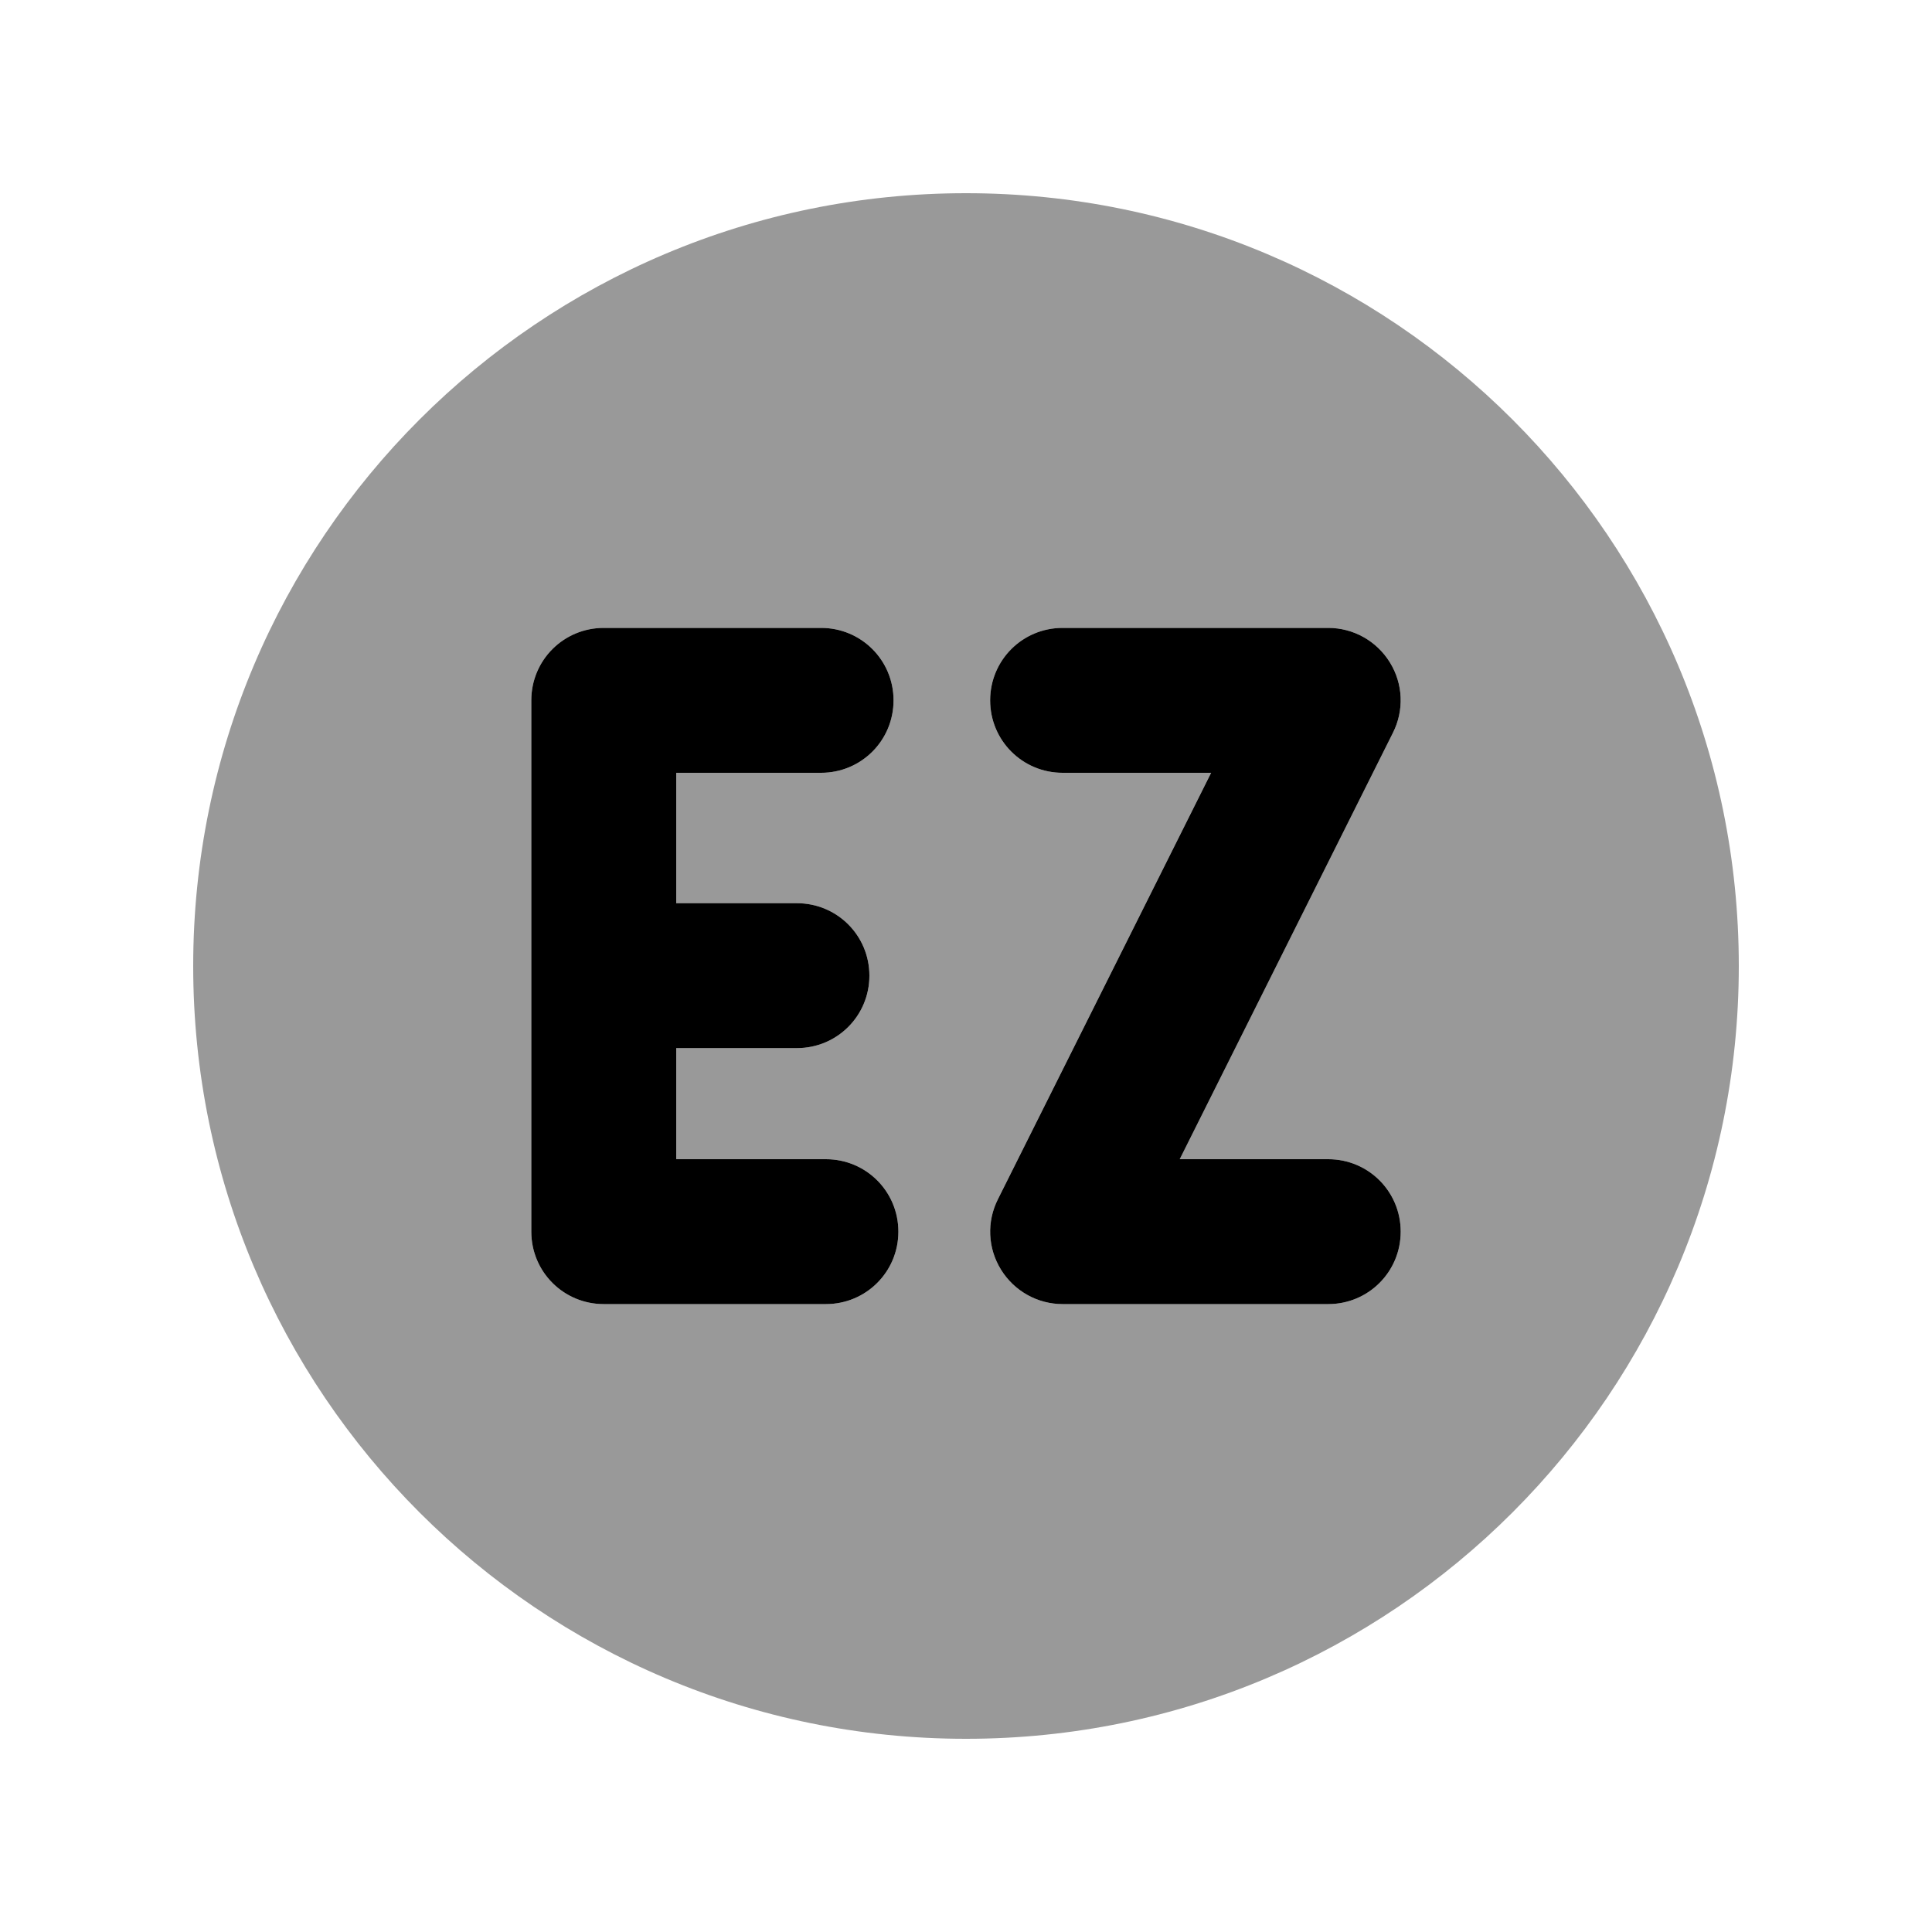
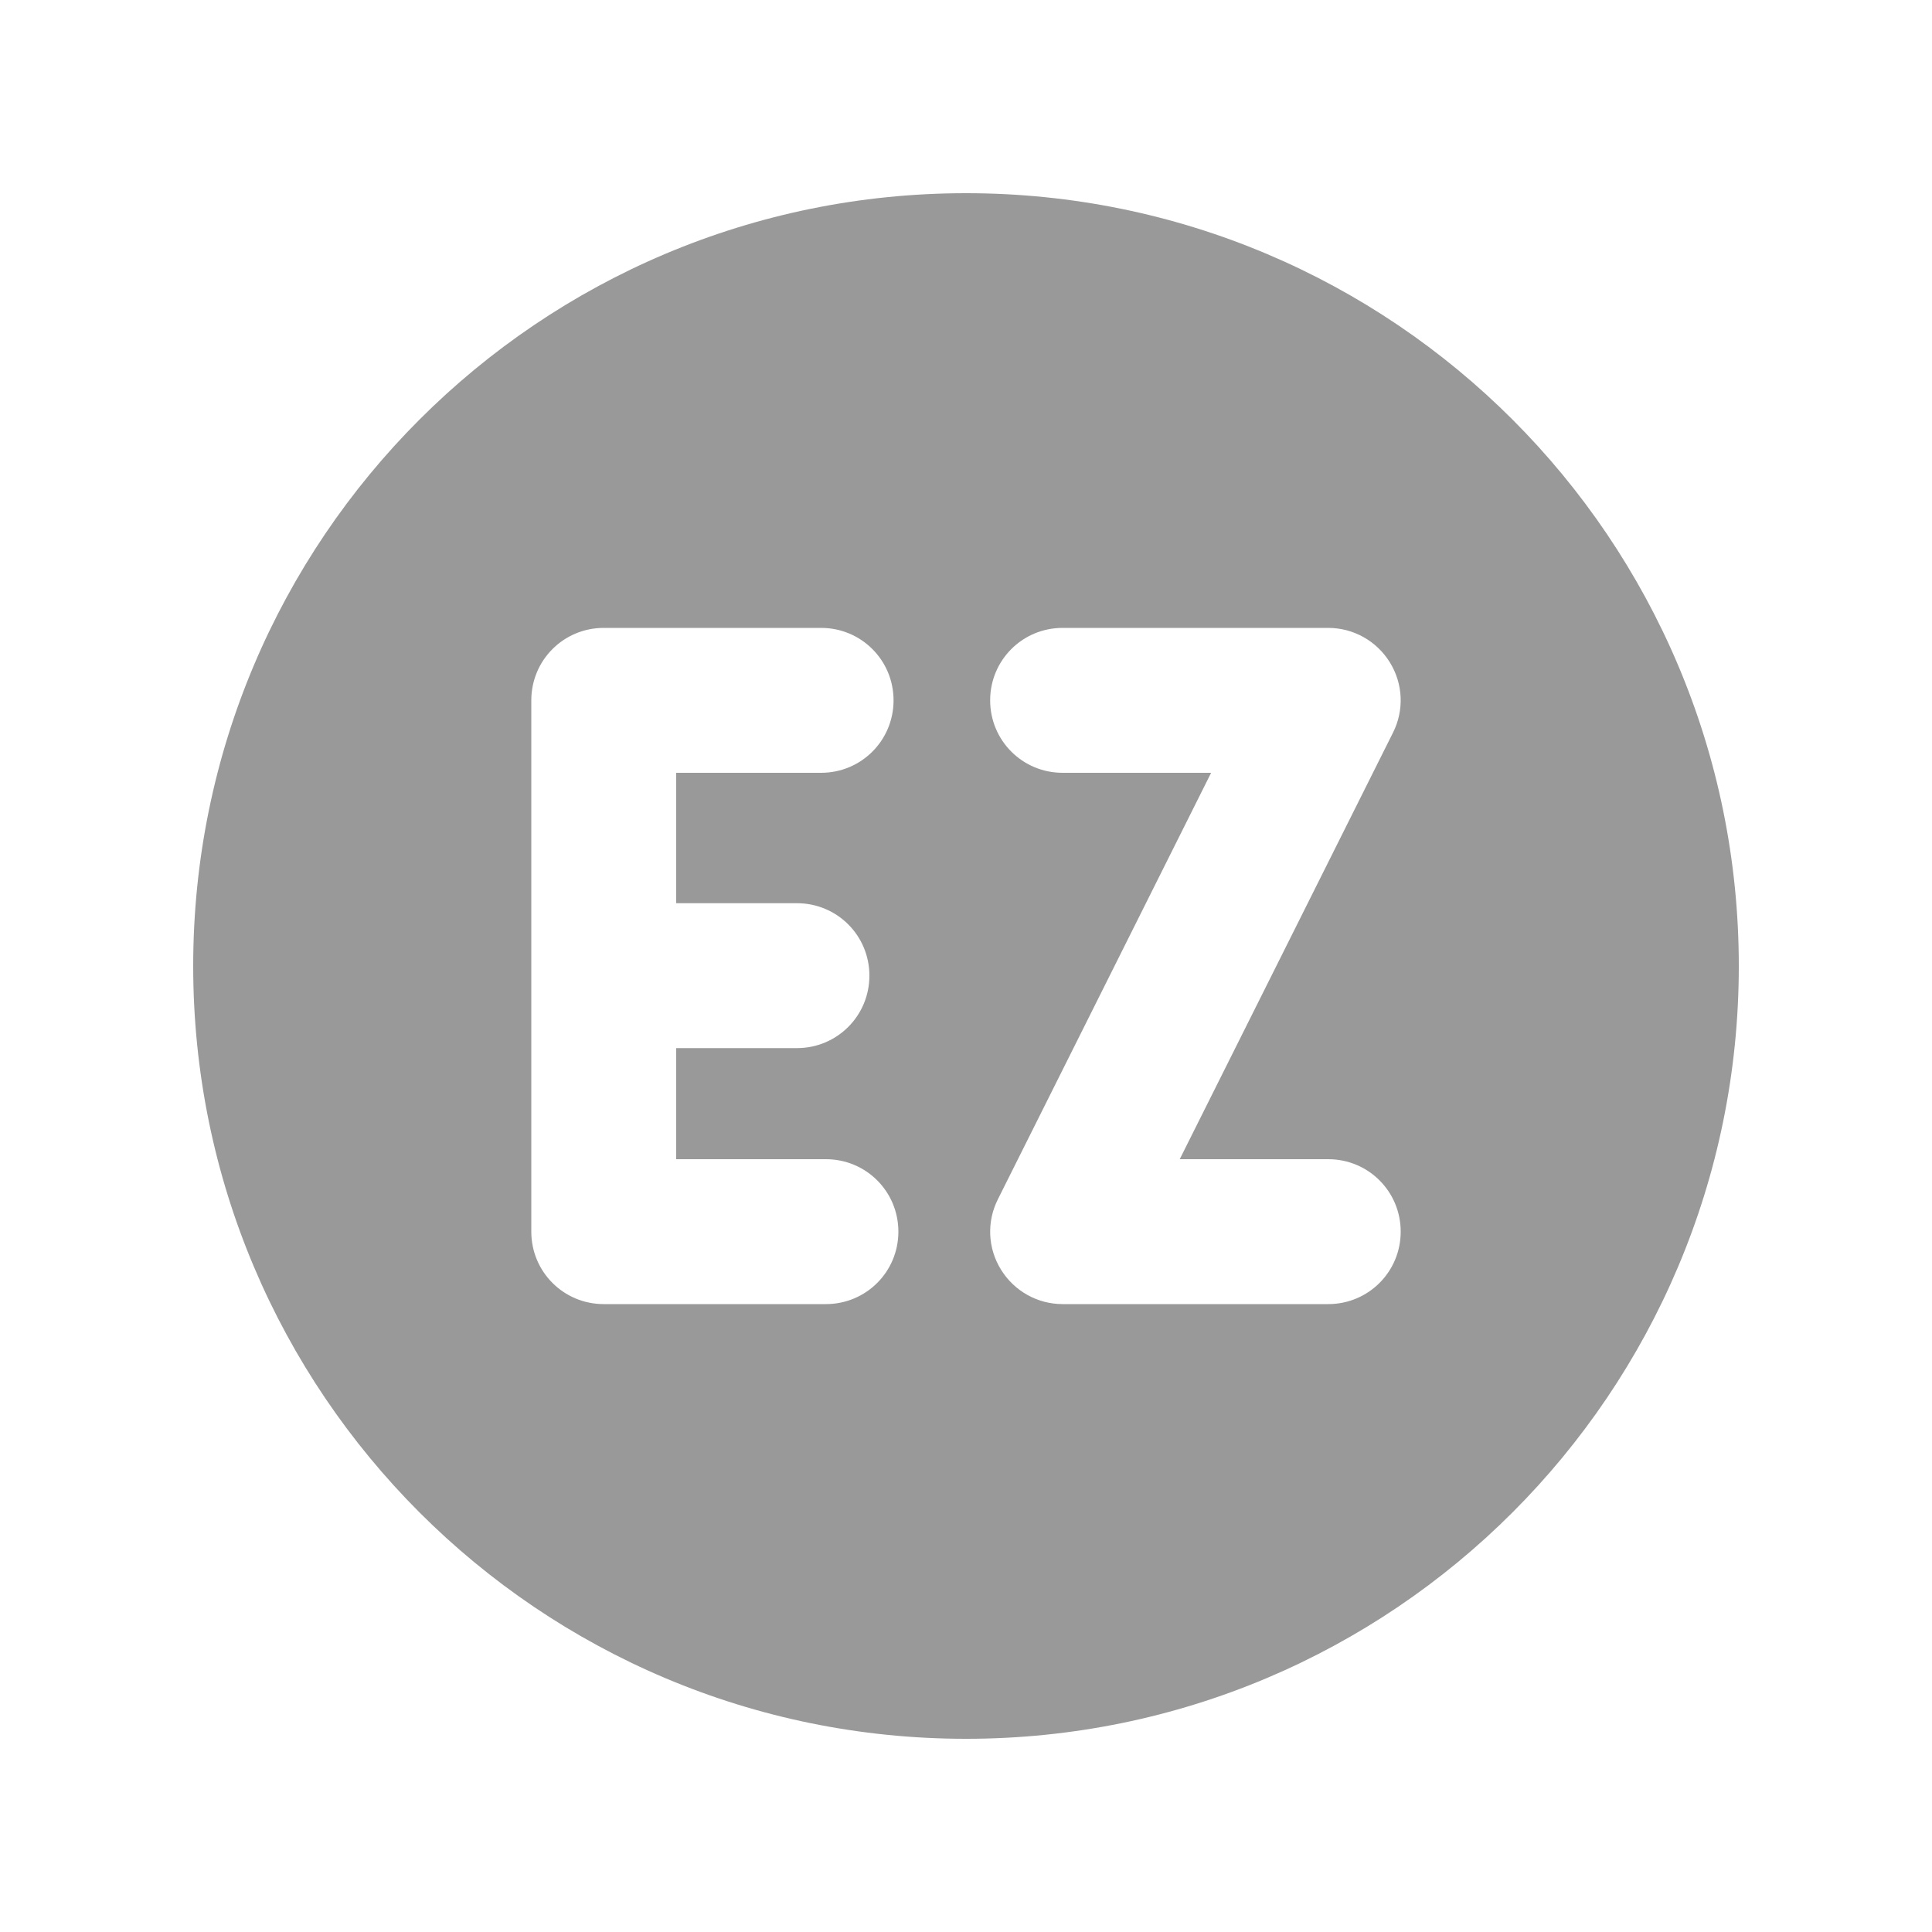
<svg xmlns="http://www.w3.org/2000/svg" viewBox="0 0 640 640">
  <path opacity=".4" fill="currentColor" d="M64 320C64 461.4 178.6 576 320 576C461.4 576 576 461.4 576 320C576 178.6 461.4 64 320 64C178.6 64 64 178.6 64 320zM176 232C176 218.7 186.7 208 200 208L272 208C285.3 208 296 218.7 296 232C296 245.3 285.3 256 272 256L224 256L224 299.2L264 299.2C277.3 299.2 288 309.9 288 323.2C288 336.5 277.3 347.2 264 347.2L224 347.2L224 384L273.6 384C286.9 384 297.6 394.7 297.6 408C297.6 421.3 286.9 432 273.6 432L200 432C186.7 432 176 421.3 176 408L176 232zM328 232C328 218.7 338.7 208 352 208L440 208C448.3 208 456 212.3 460.4 219.4C464.8 226.5 465.2 235.3 461.4 242.8L390.8 384L440 384C453.3 384 464 394.7 464 408C464 421.3 453.3 432 440 432L352 432C343.7 432 336 427.7 331.6 420.6C327.2 413.5 326.8 404.7 330.6 397.2L401.2 256L352 256C338.7 256 328 245.3 328 232z" />
-   <path fill="currentColor" d="M176 232C176 218.7 186.7 208 200 208L272 208C285.3 208 296 218.7 296 232C296 245.3 285.3 256 272 256L224 256L224 299.2L264 299.2C277.3 299.2 288 309.9 288 323.2C288 336.5 277.3 347.2 264 347.2L224 347.2L224 384L273.6 384C286.9 384 297.6 394.7 297.6 408C297.6 421.3 286.9 432 273.6 432L200 432C186.7 432 176 421.3 176 408L176 232zM328 232C328 218.7 338.7 208 352 208L440 208C448.3 208 456 212.3 460.4 219.4C464.8 226.5 465.2 235.3 461.4 242.8L390.8 384L440 384C453.3 384 464 394.7 464 408C464 421.3 453.3 432 440 432L352 432C343.7 432 336 427.7 331.6 420.6C327.2 413.5 326.8 404.7 330.6 397.2L401.2 256L352 256C338.7 256 328 245.3 328 232z" />
</svg>